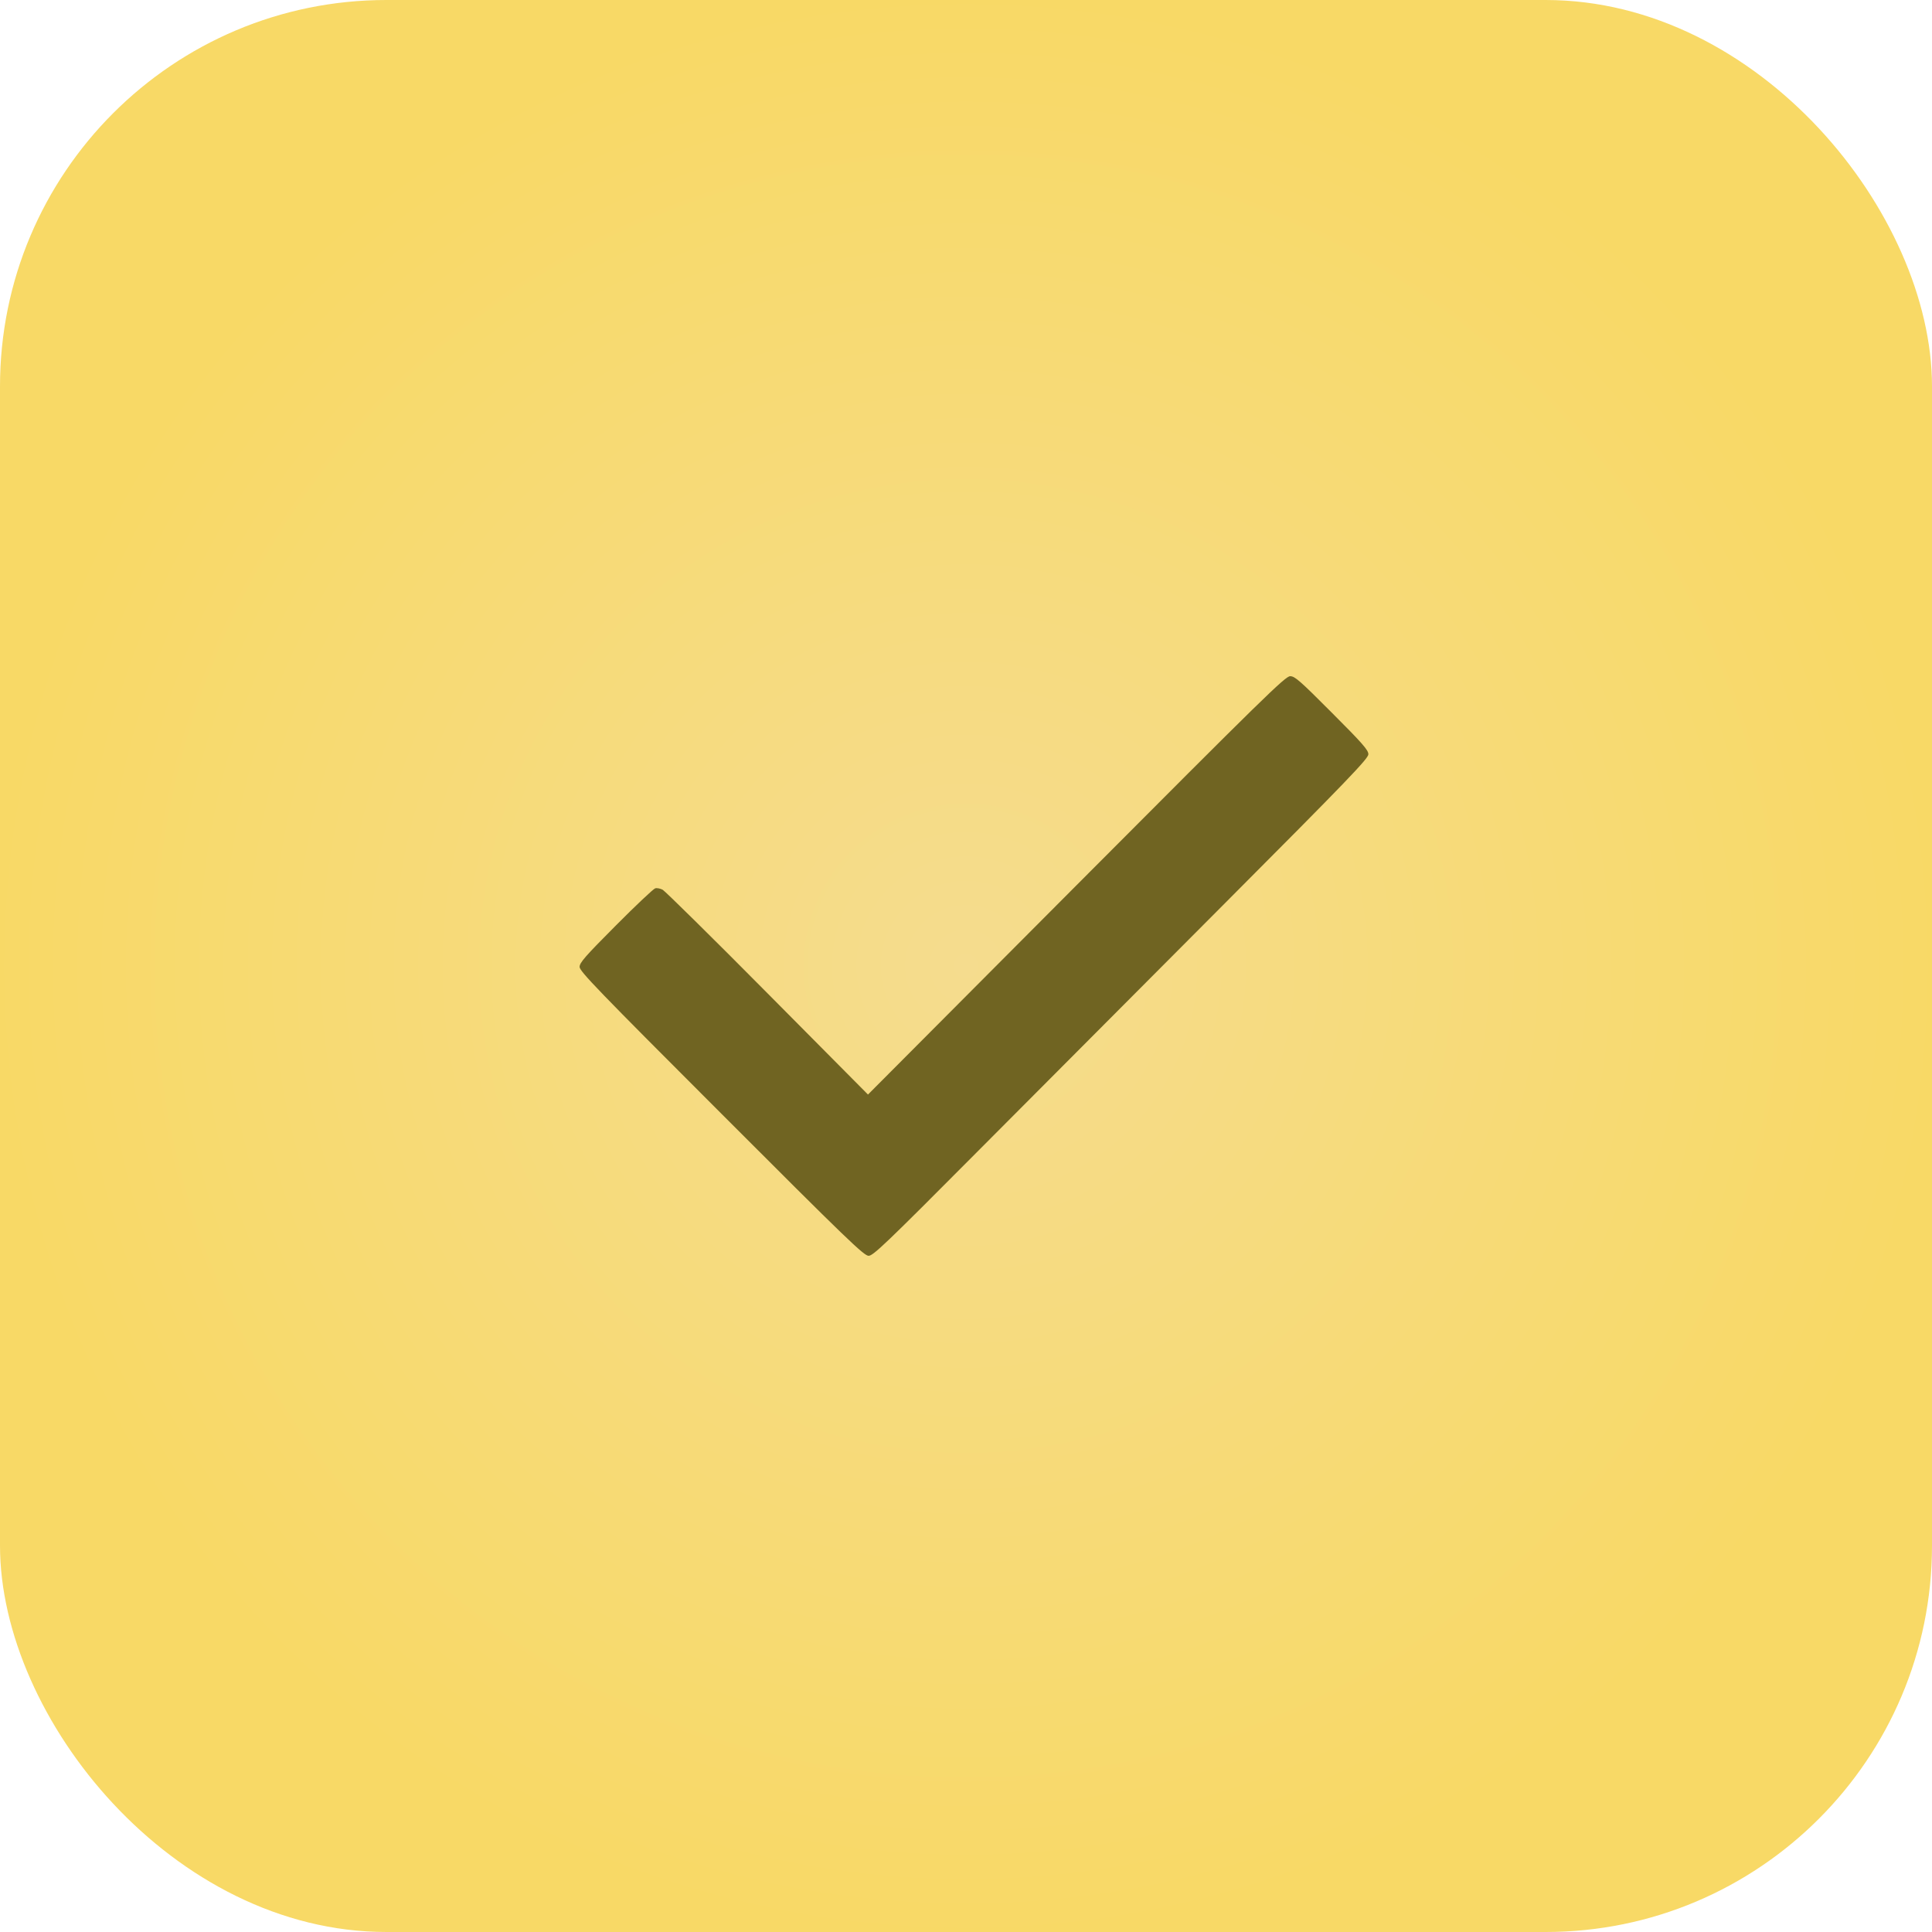
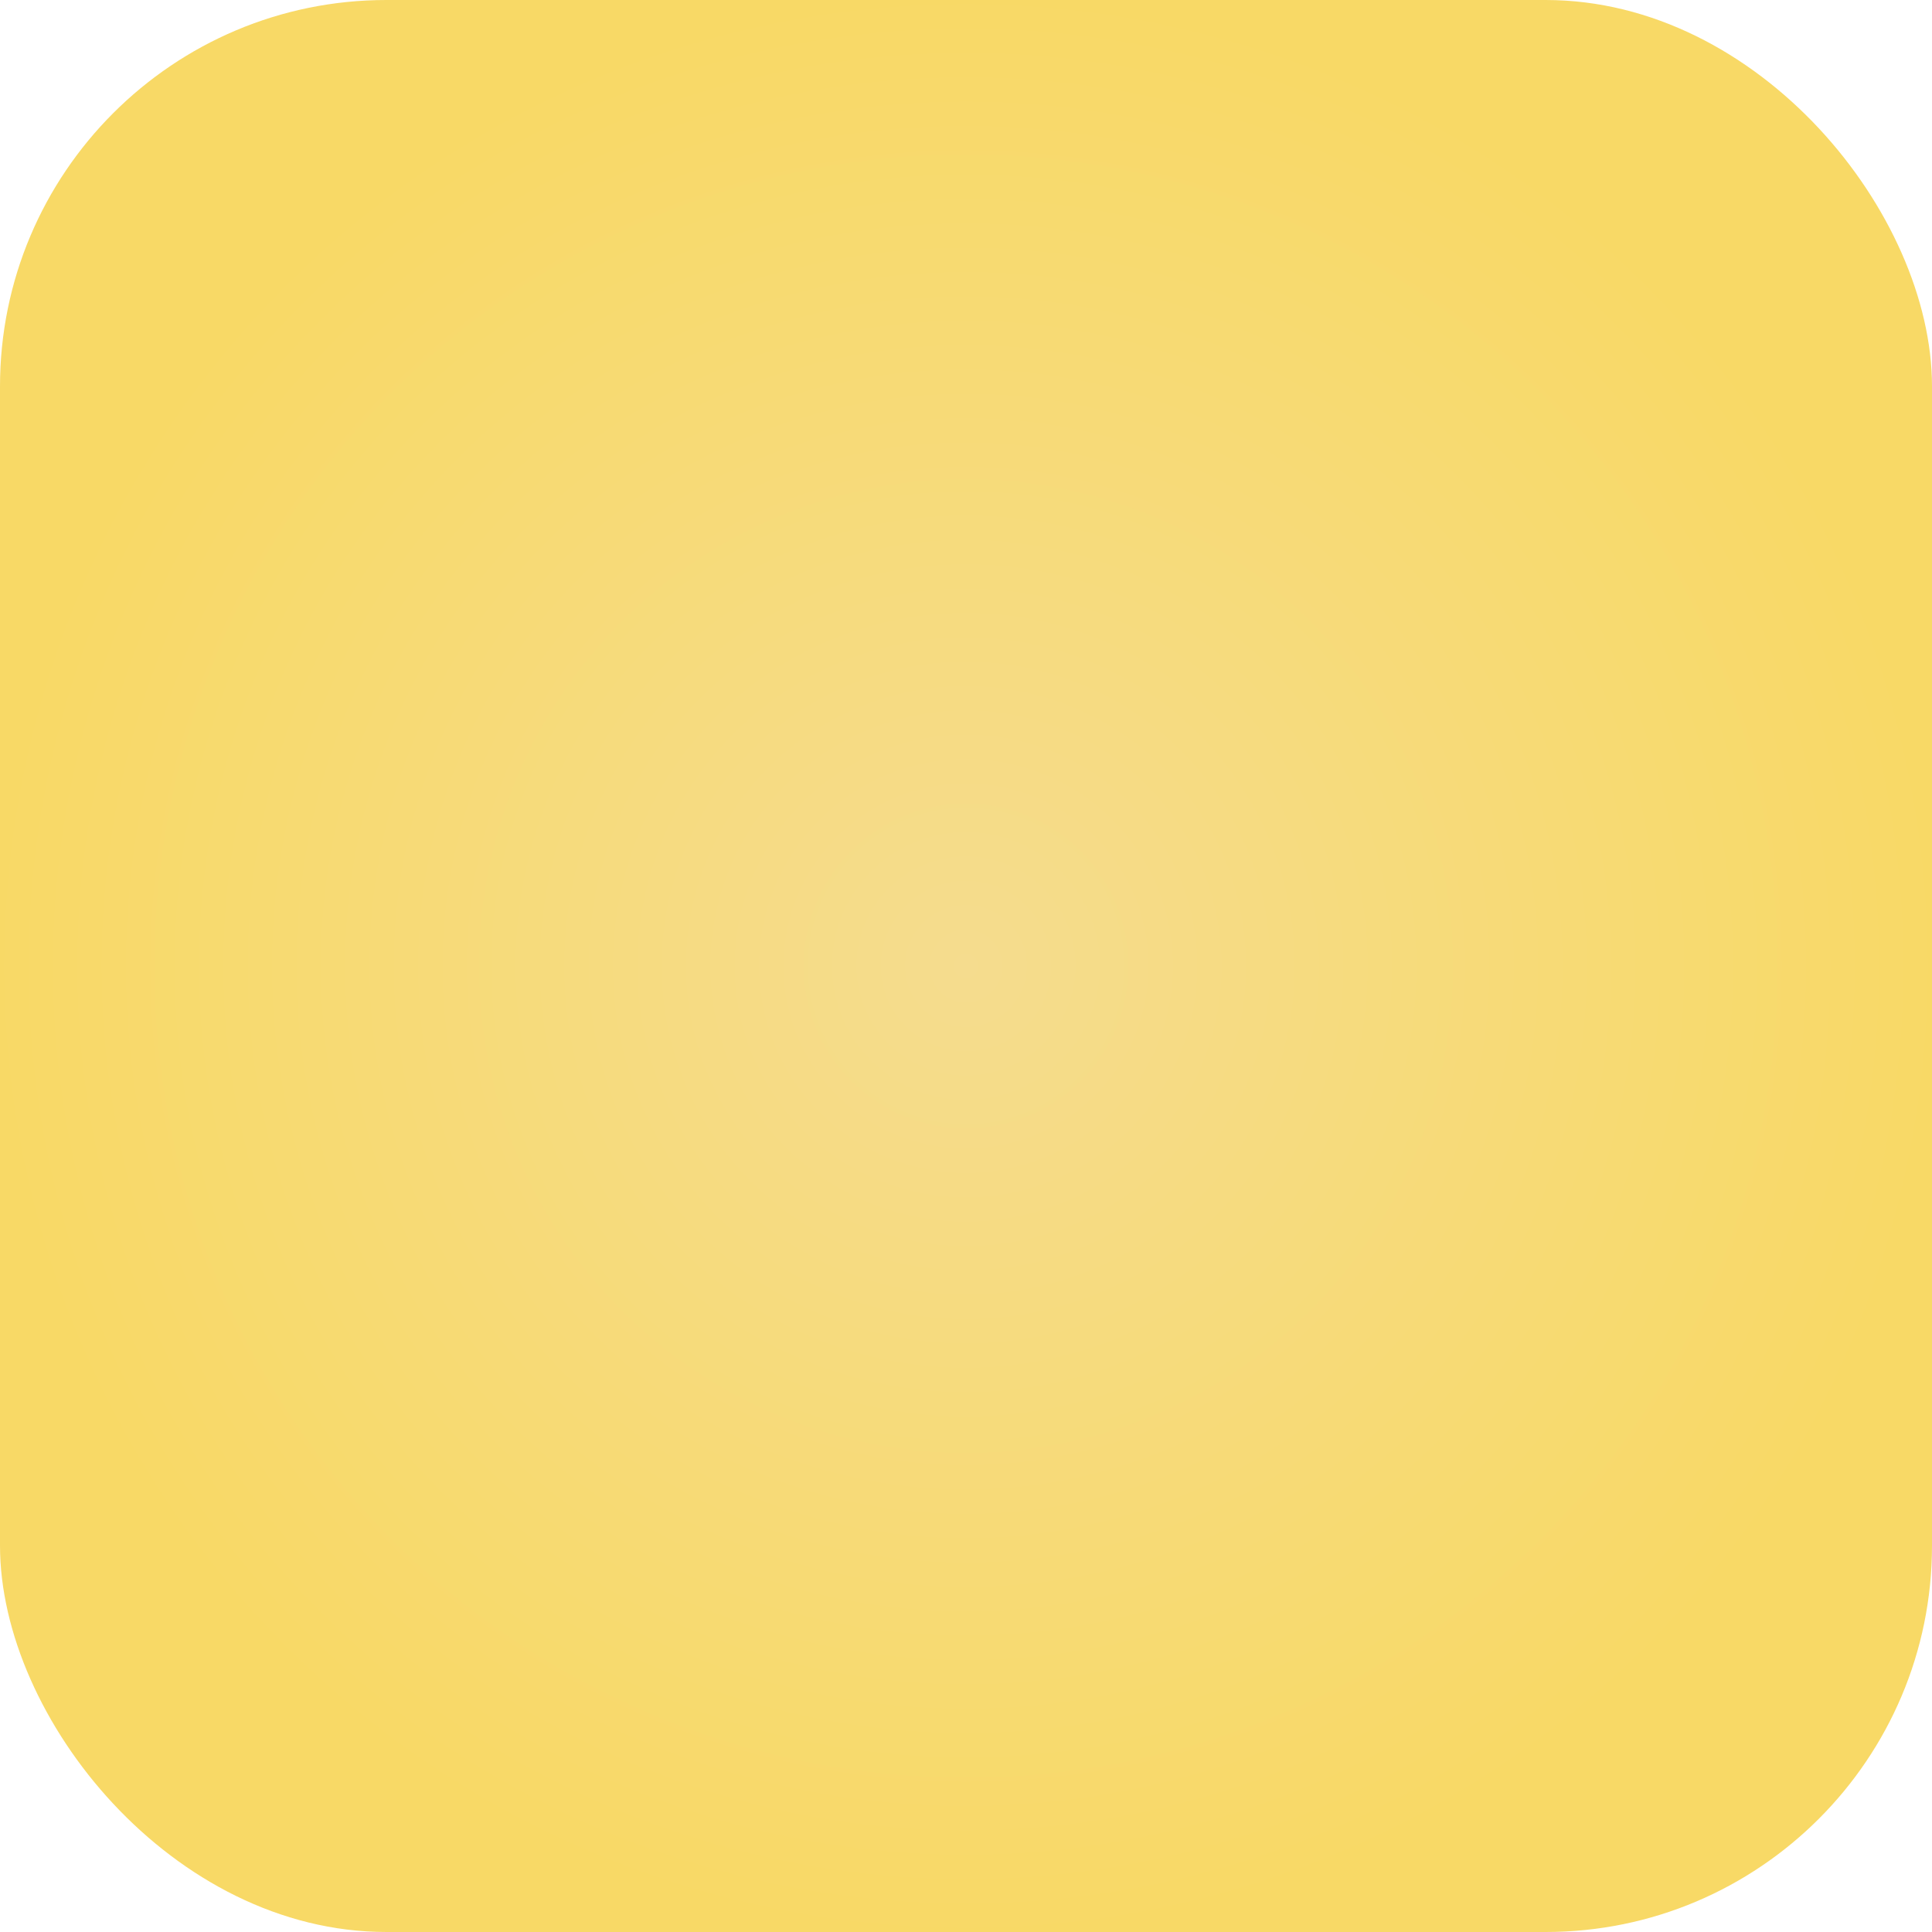
<svg xmlns="http://www.w3.org/2000/svg" width="15" height="15" viewBox="0 0 15 15" fill="none">
  <g filter="url(#filter0_i_112_1180)">
    <rect width="15" height="15" rx="3" fill="url(#paint0_radial_112_1180)" />
  </g>
-   <path fill-rule="evenodd" clip-rule="evenodd" d="M8.357 6.874L6.739 8.498L5.959 7.712C5.53 7.279 5.163 6.918 5.145 6.908C5.126 6.898 5.1 6.893 5.087 6.897C5.074 6.9 4.936 7.03 4.781 7.186C4.544 7.424 4.5 7.474 4.5 7.507C4.5 7.541 4.645 7.691 5.602 8.648C6.578 9.625 6.708 9.75 6.744 9.75C6.779 9.75 6.876 9.658 7.582 8.948C8.022 8.507 8.886 7.639 9.503 7.02C10.471 6.049 10.624 5.889 10.624 5.856C10.624 5.824 10.579 5.772 10.341 5.534C10.093 5.285 10.053 5.25 10.017 5.25C9.979 5.25 9.816 5.41 8.357 6.874Z" fill="#706422" />
  <defs>
    <filter id="filter0_i_112_1180" x="0" y="0" width="15" height="15" filterUnits="userSpaceOnUse" color-interpolation-filters="sRGB">
      <feFlood flood-opacity="0" result="BackgroundImageFix" />
      <feBlend mode="normal" in="SourceGraphic" in2="BackgroundImageFix" result="shape" />
      <feColorMatrix in="SourceAlpha" type="matrix" values="0 0 0 0 0 0 0 0 0 0 0 0 0 0 0 0 0 0 127 0" result="hardAlpha" />
      <feOffset />
      <feGaussianBlur stdDeviation="7.5" />
      <feComposite in2="hardAlpha" operator="arithmetic" k2="-1" k3="1" />
      <feColorMatrix type="matrix" values="0 0 0 0 1 0 0 0 0 1 0 0 0 0 1 0 0 0 0.4 0" />
      <feBlend mode="normal" in2="shape" result="effect1_innerShadow_112_1180" />
    </filter>
    <radialGradient id="paint0_radial_112_1180" cx="0" cy="0" r="1" gradientUnits="userSpaceOnUse" gradientTransform="translate(7.5 7.5) rotate(90) scale(7.5)">
      <stop stop-color="#F5DC8E" />
      <stop offset="1" stop-color="#F8D966" />
    </radialGradient>
  </defs>
</svg>